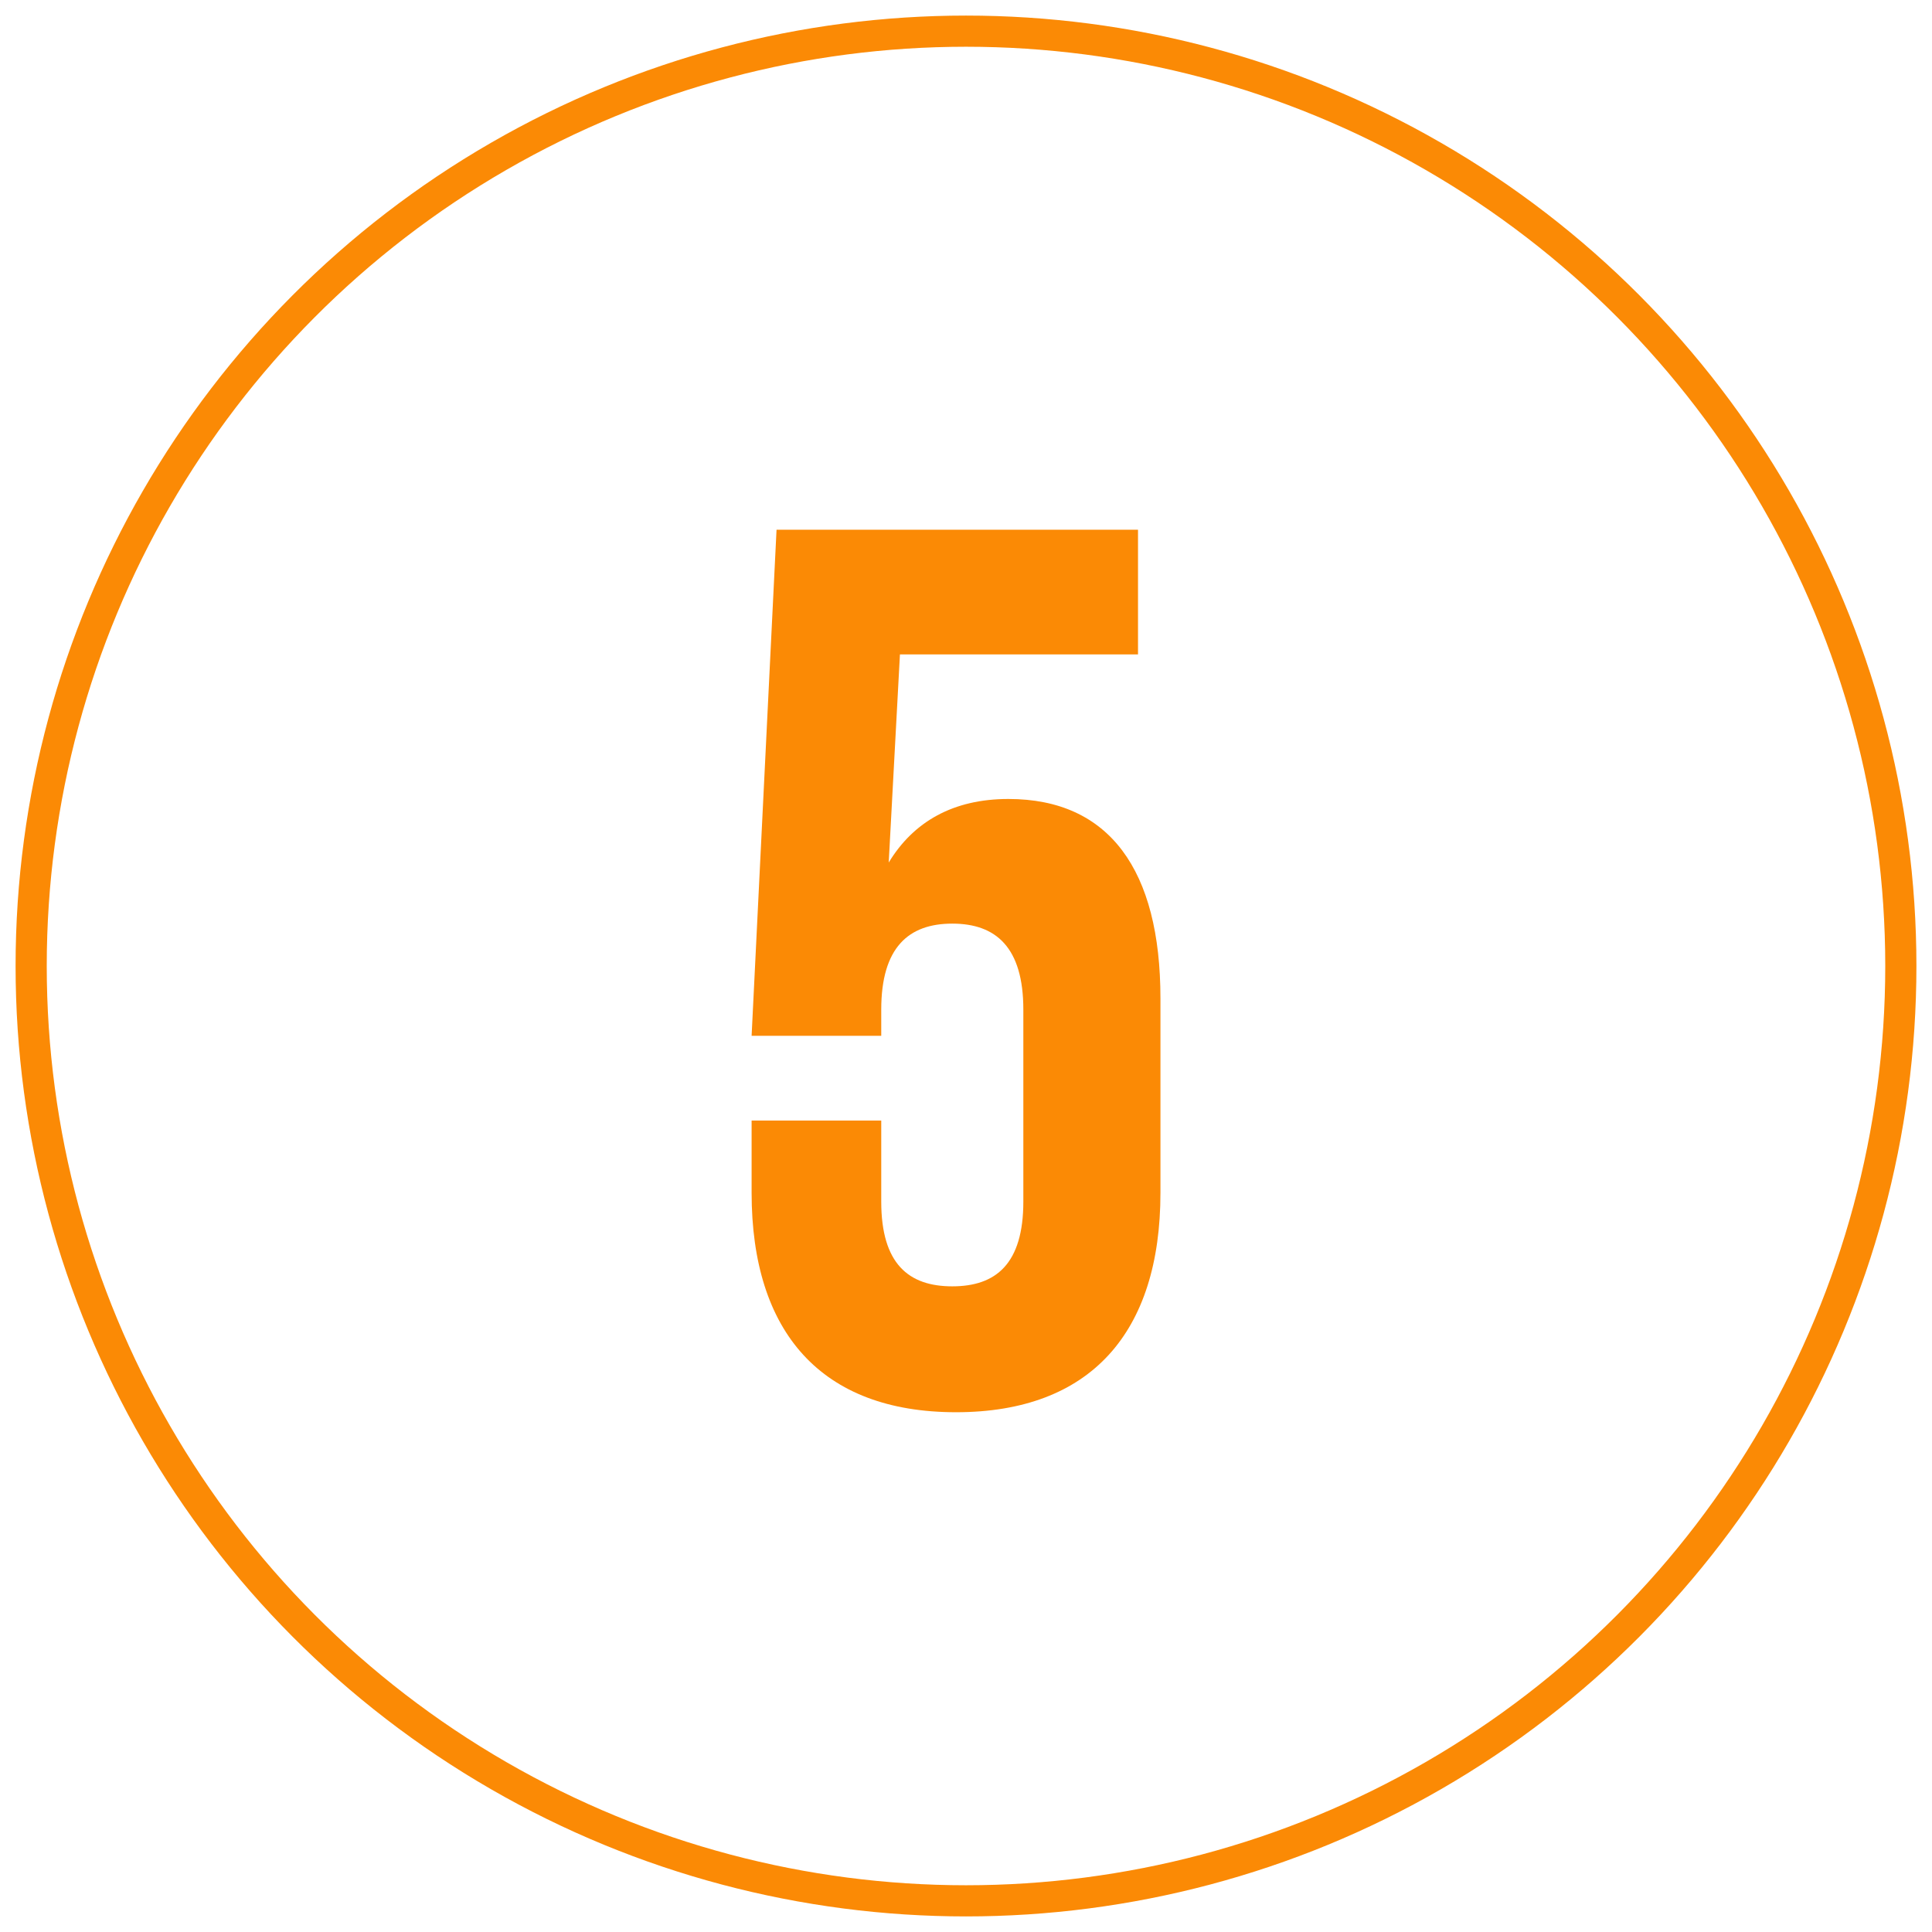
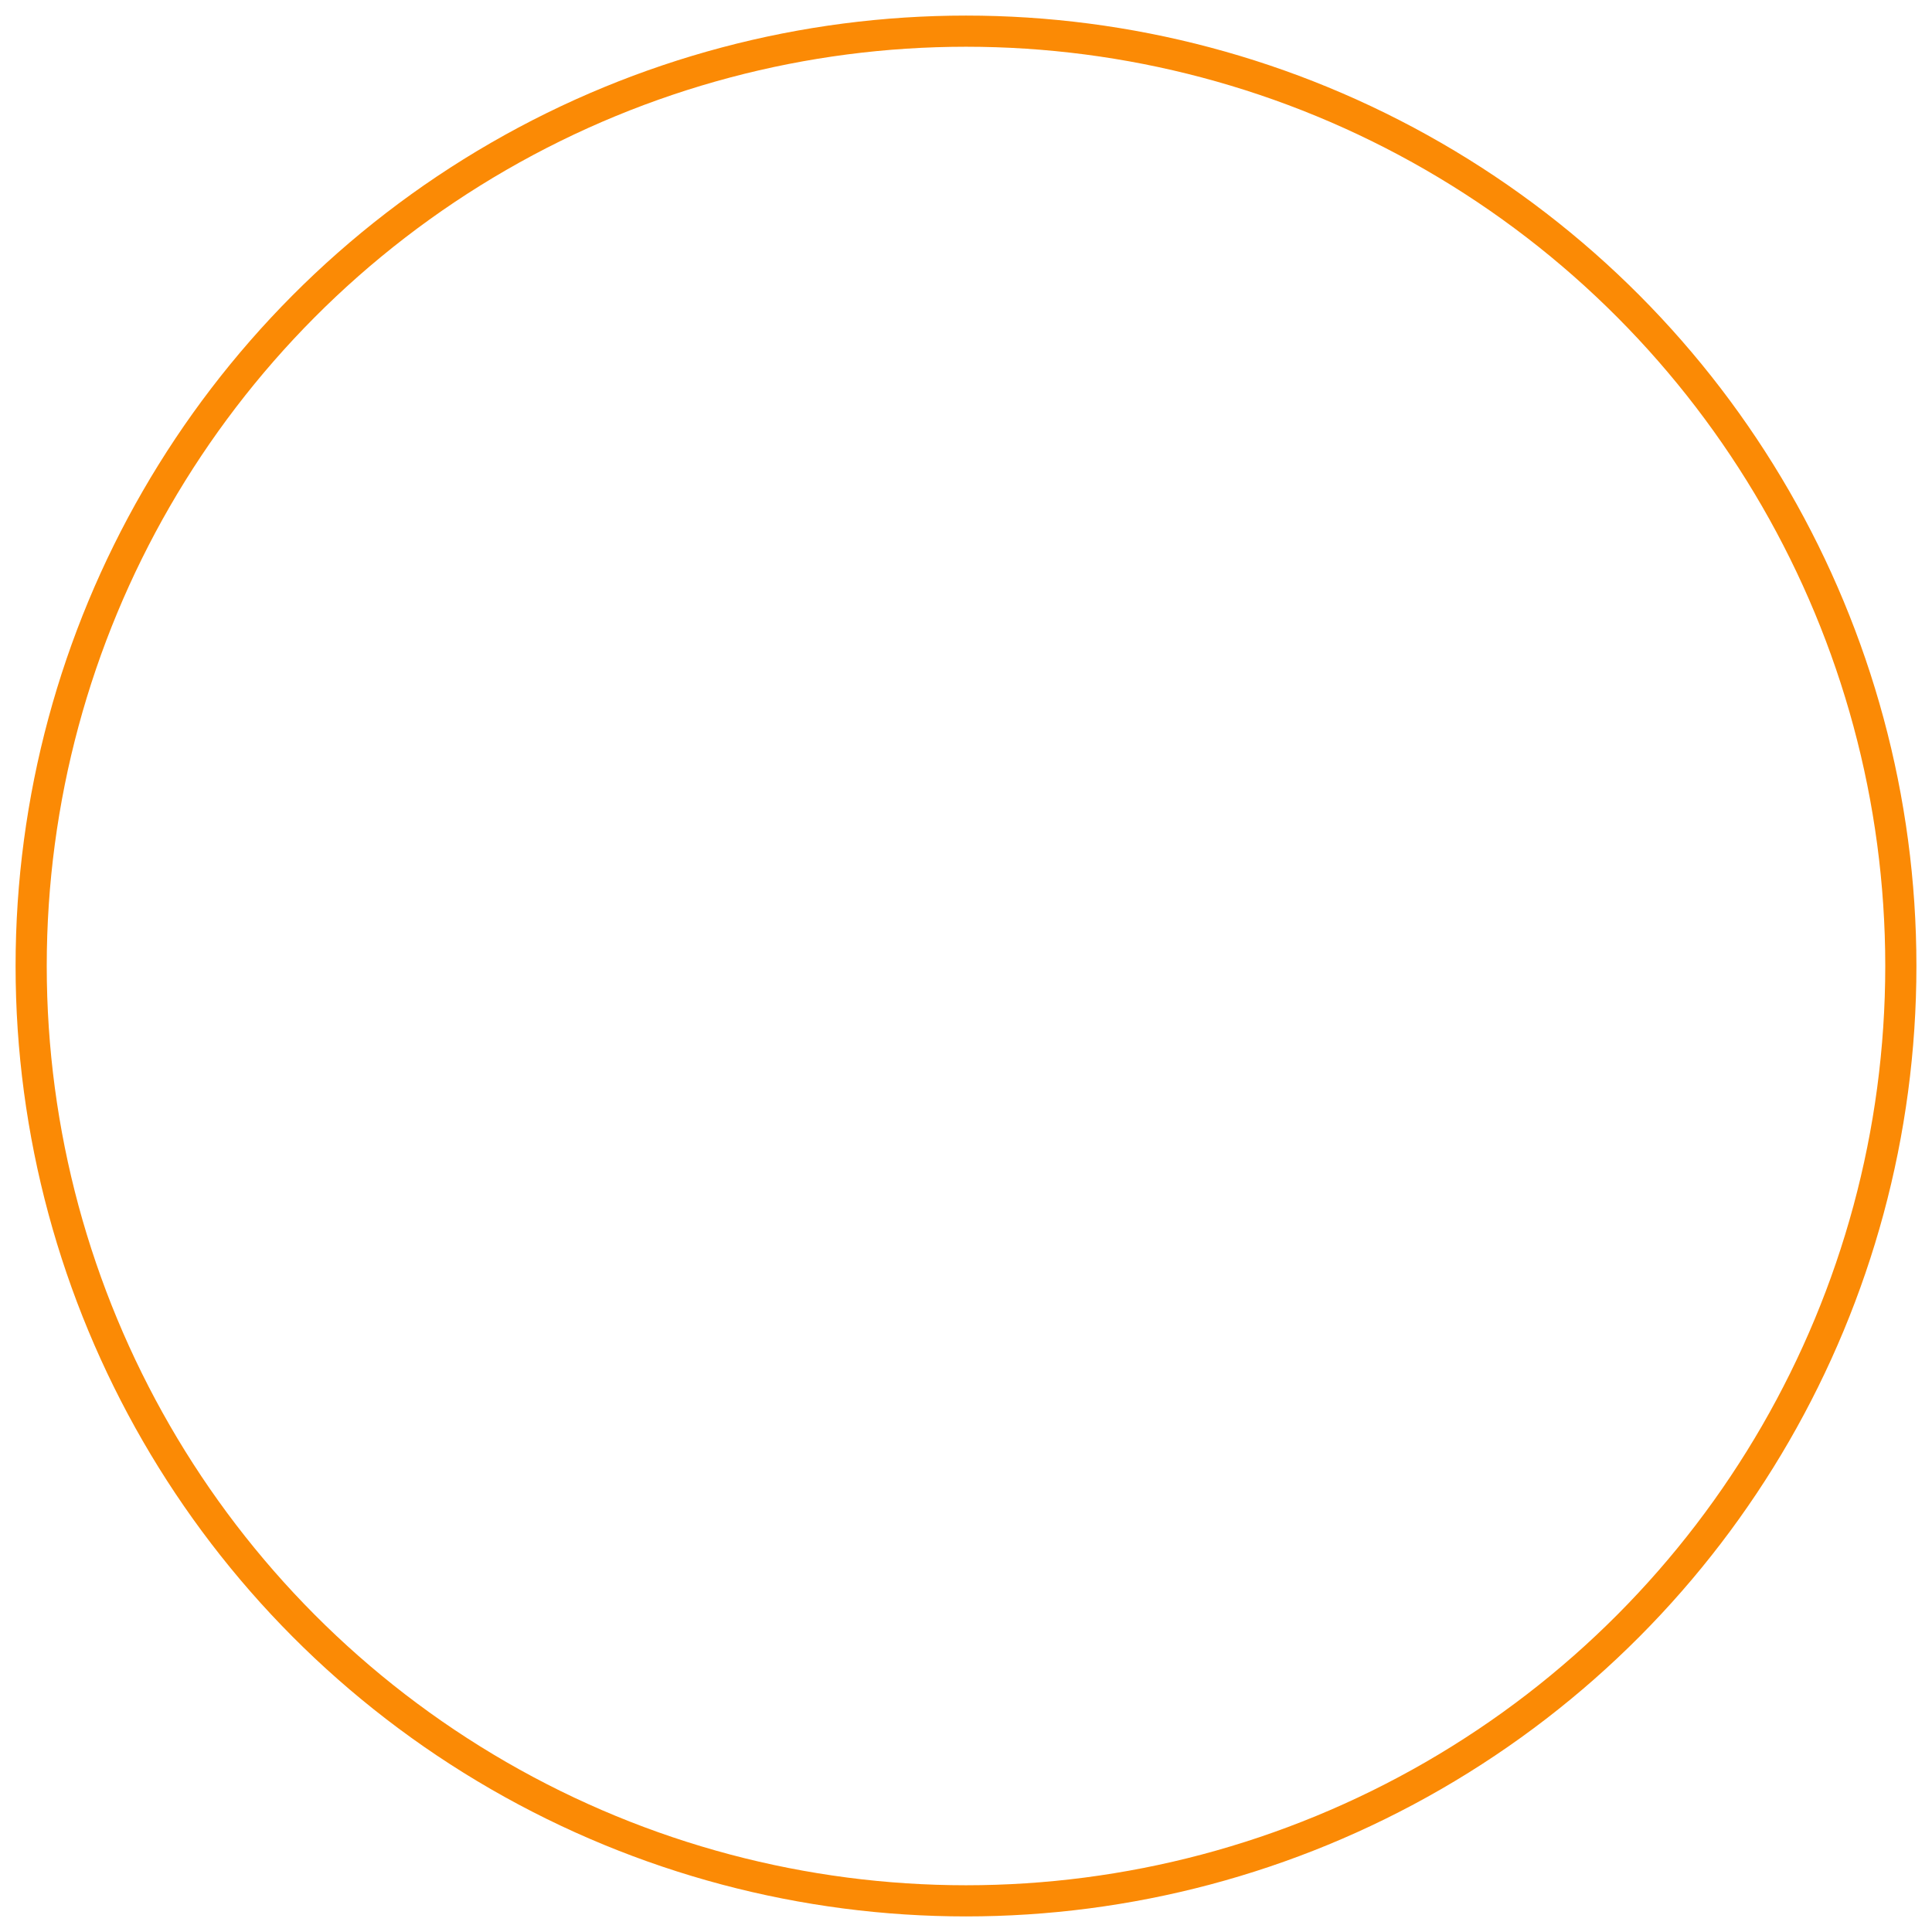
<svg xmlns="http://www.w3.org/2000/svg" width="62" height="62" viewBox="0 0 62 62" fill="none">
  <circle cx="31" cy="31" r="30" stroke="#FB8A05" />
-   <path d="M24.12 35.96V38.28C24.12 42.76 26.36 45.32 30.68 45.32C35 45.32 37.24 42.76 37.24 38.28V32.04C37.24 27.92 35.6 25.64 32.36 25.64C30.6 25.64 29.32 26.36 28.52 27.68L28.88 21H36.52V17H24.92L24.12 33.24H28.28V32.4C28.28 30.4 29.16 29.64 30.56 29.64C31.96 29.64 32.84 30.4 32.84 32.4V38.56C32.84 40.56 31.96 41.28 30.56 41.28C29.16 41.28 28.28 40.56 28.28 38.56V35.96H24.12Z" fill="#FB8A05" />
</svg>